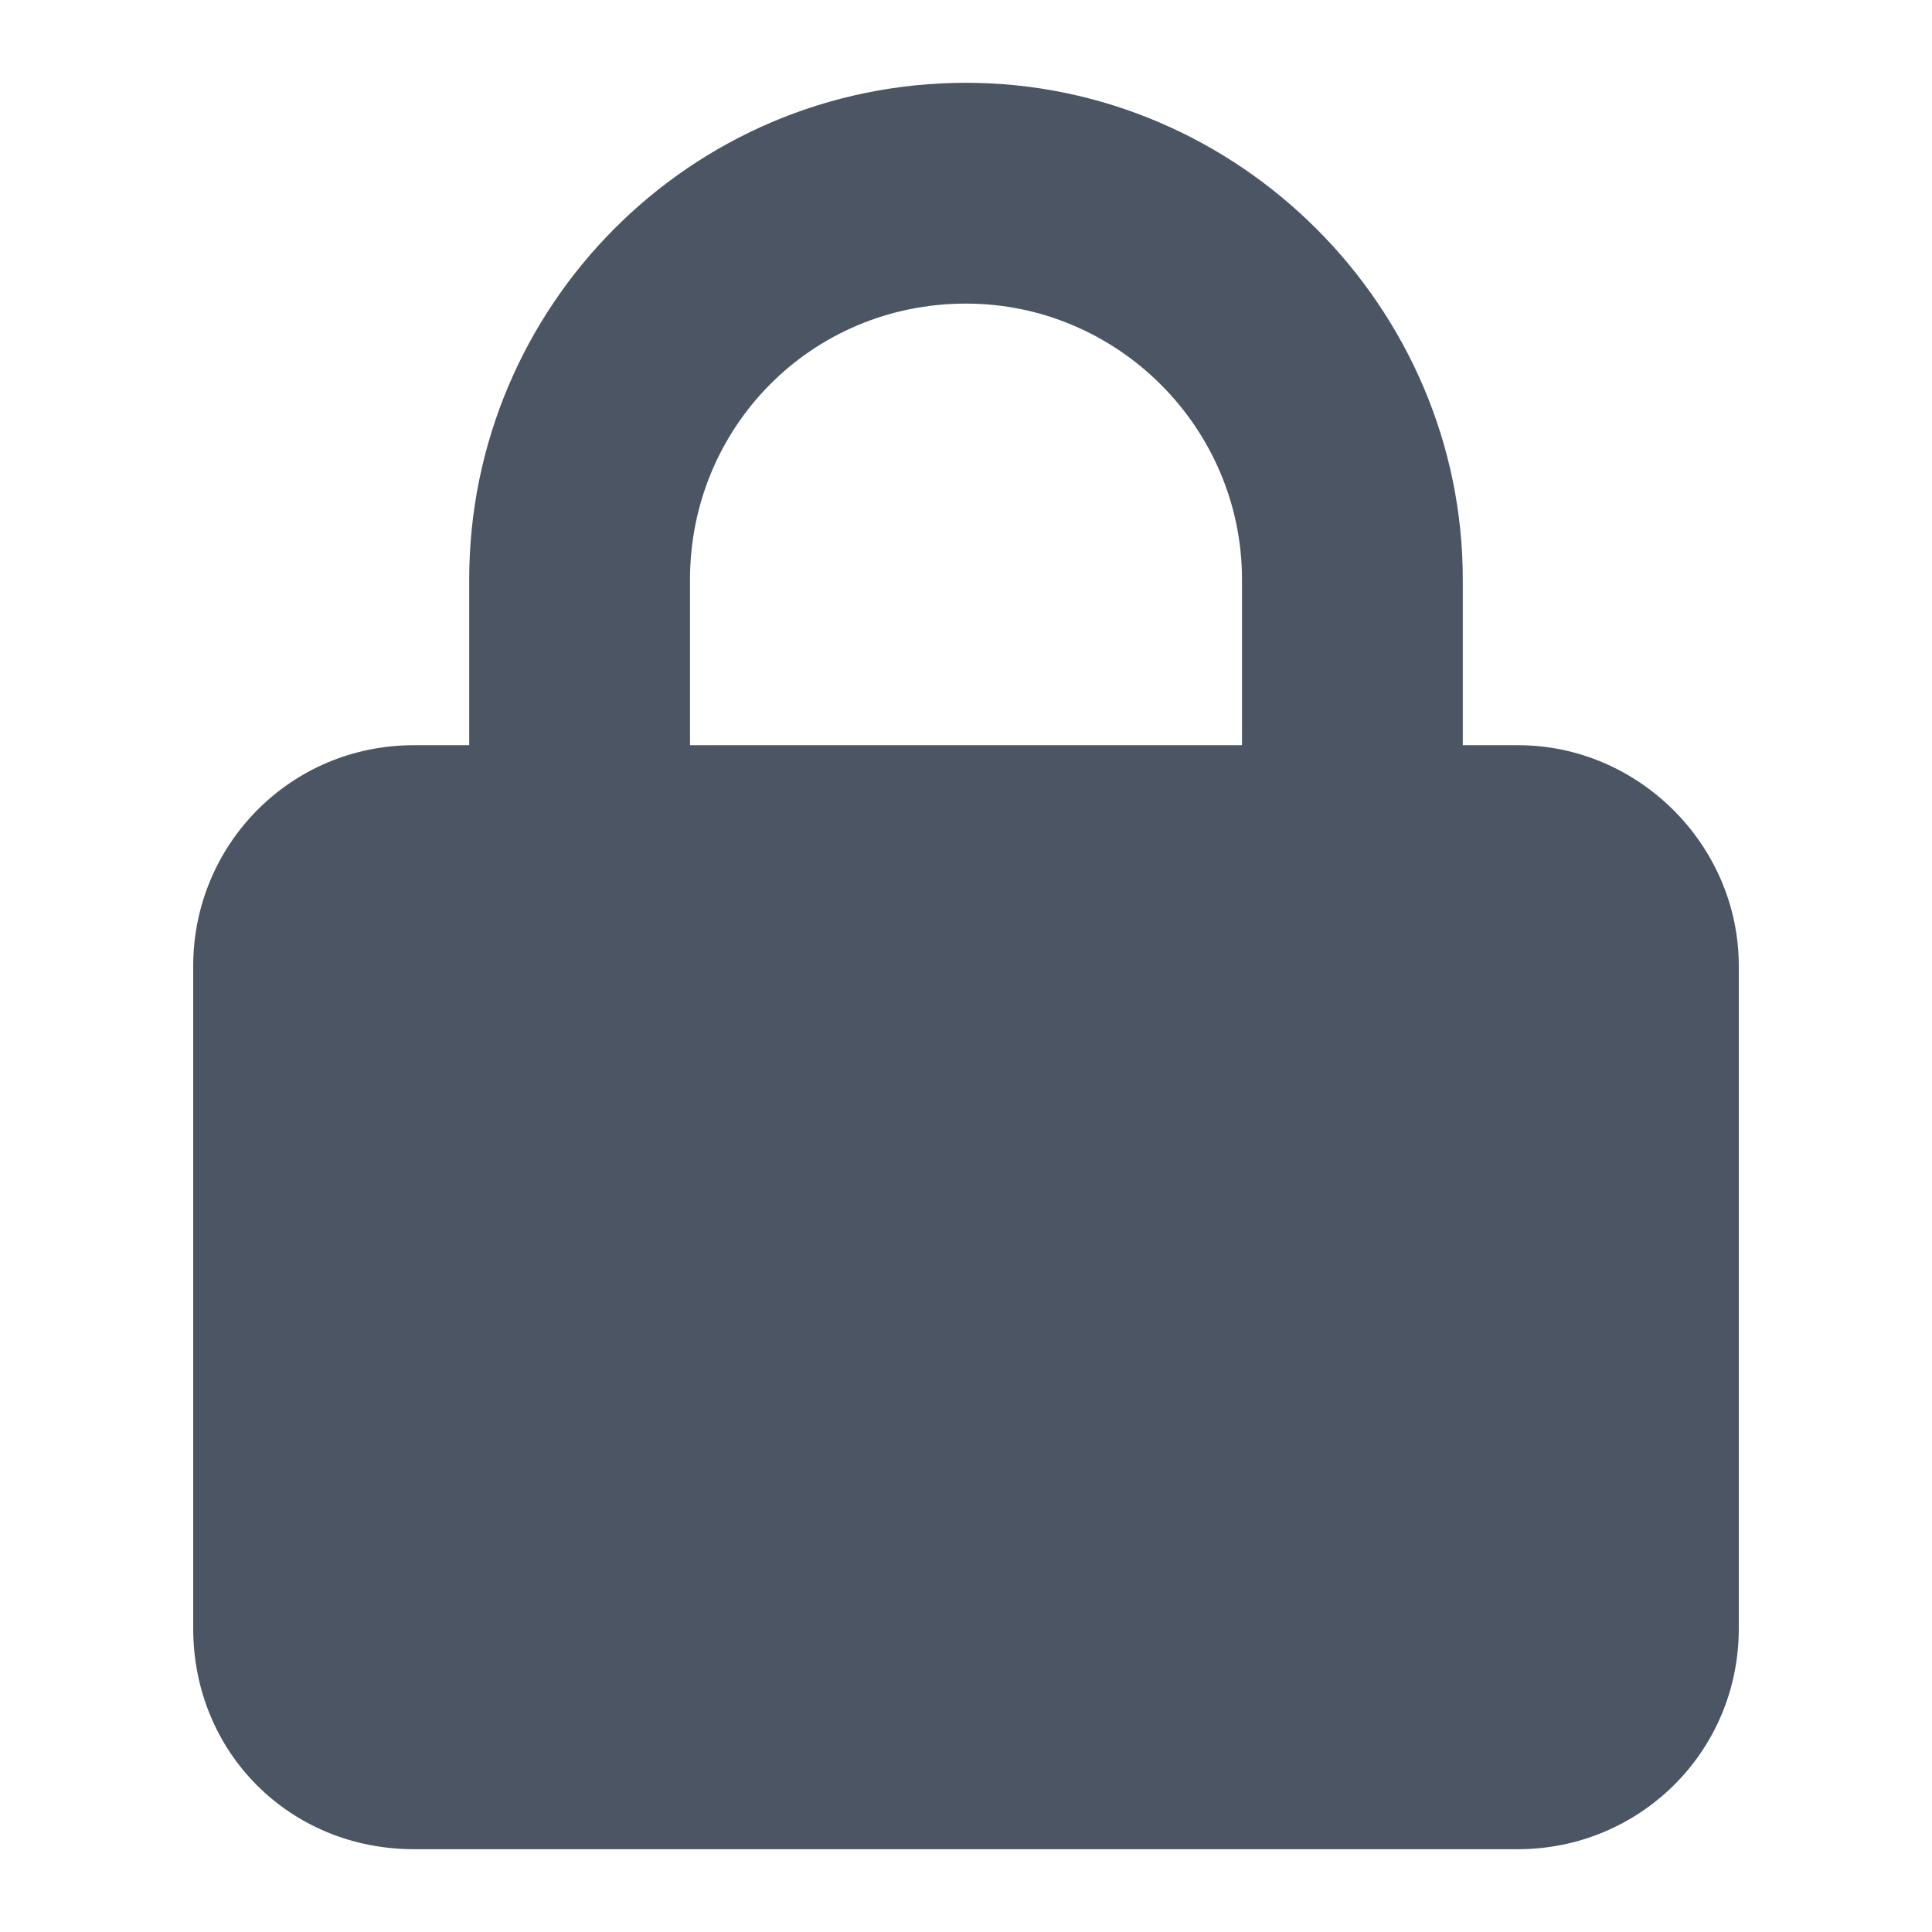
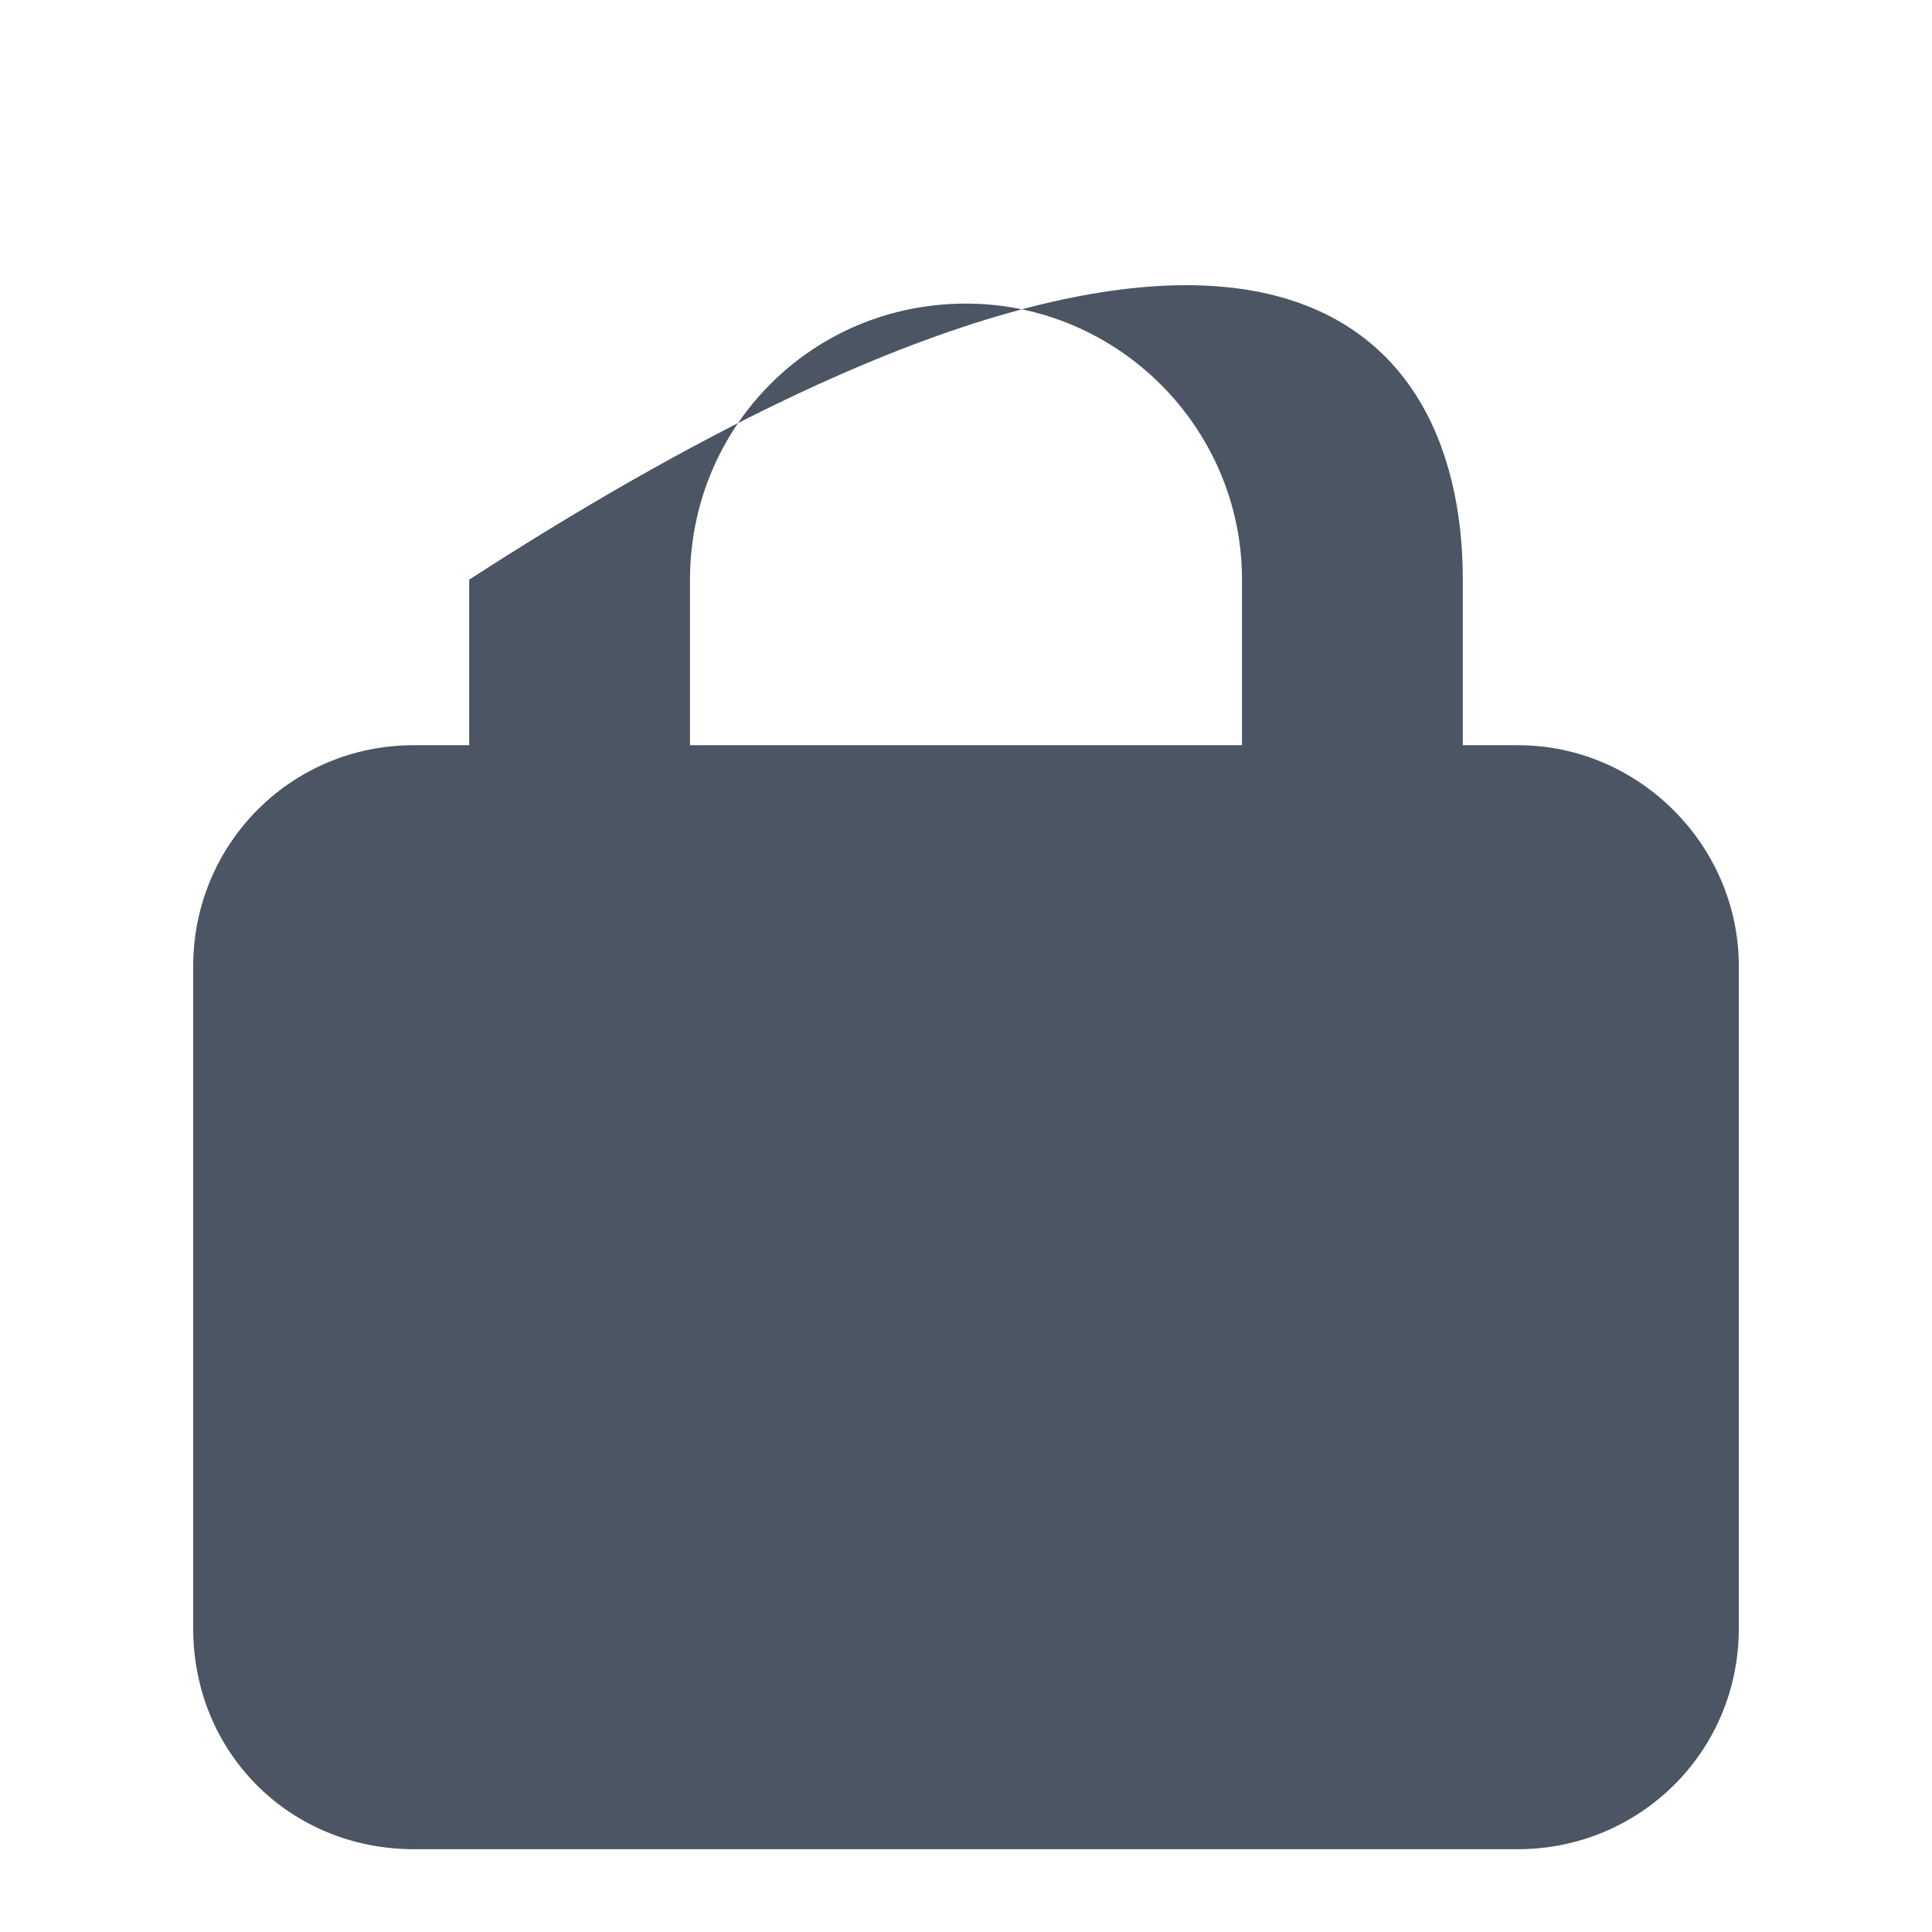
<svg xmlns="http://www.w3.org/2000/svg" width="70" height="70" viewBox="0 0 70 70" fill="none">
-   <path d="M17 27V21C17 11.125 25 3 35 3C44.875 3 53 11.125 53 21V27H55C59.375 27 63 30.625 63 35V59C63 63.5 59.375 67 55 67H15C10.5 67 7 63.5 7 59V35C7 30.625 10.5 27 15 27H17ZM25 27H45V21C45 15.5 40.5 11 35 11C29.375 11 25 15.5 25 21V27Z" fill="#4B5563" />
+   <path d="M17 27V21C44.875 3 53 11.125 53 21V27H55C59.375 27 63 30.625 63 35V59C63 63.5 59.375 67 55 67H15C10.5 67 7 63.5 7 59V35C7 30.625 10.5 27 15 27H17ZM25 27H45V21C45 15.5 40.5 11 35 11C29.375 11 25 15.5 25 21V27Z" fill="#4B5563" />
</svg>